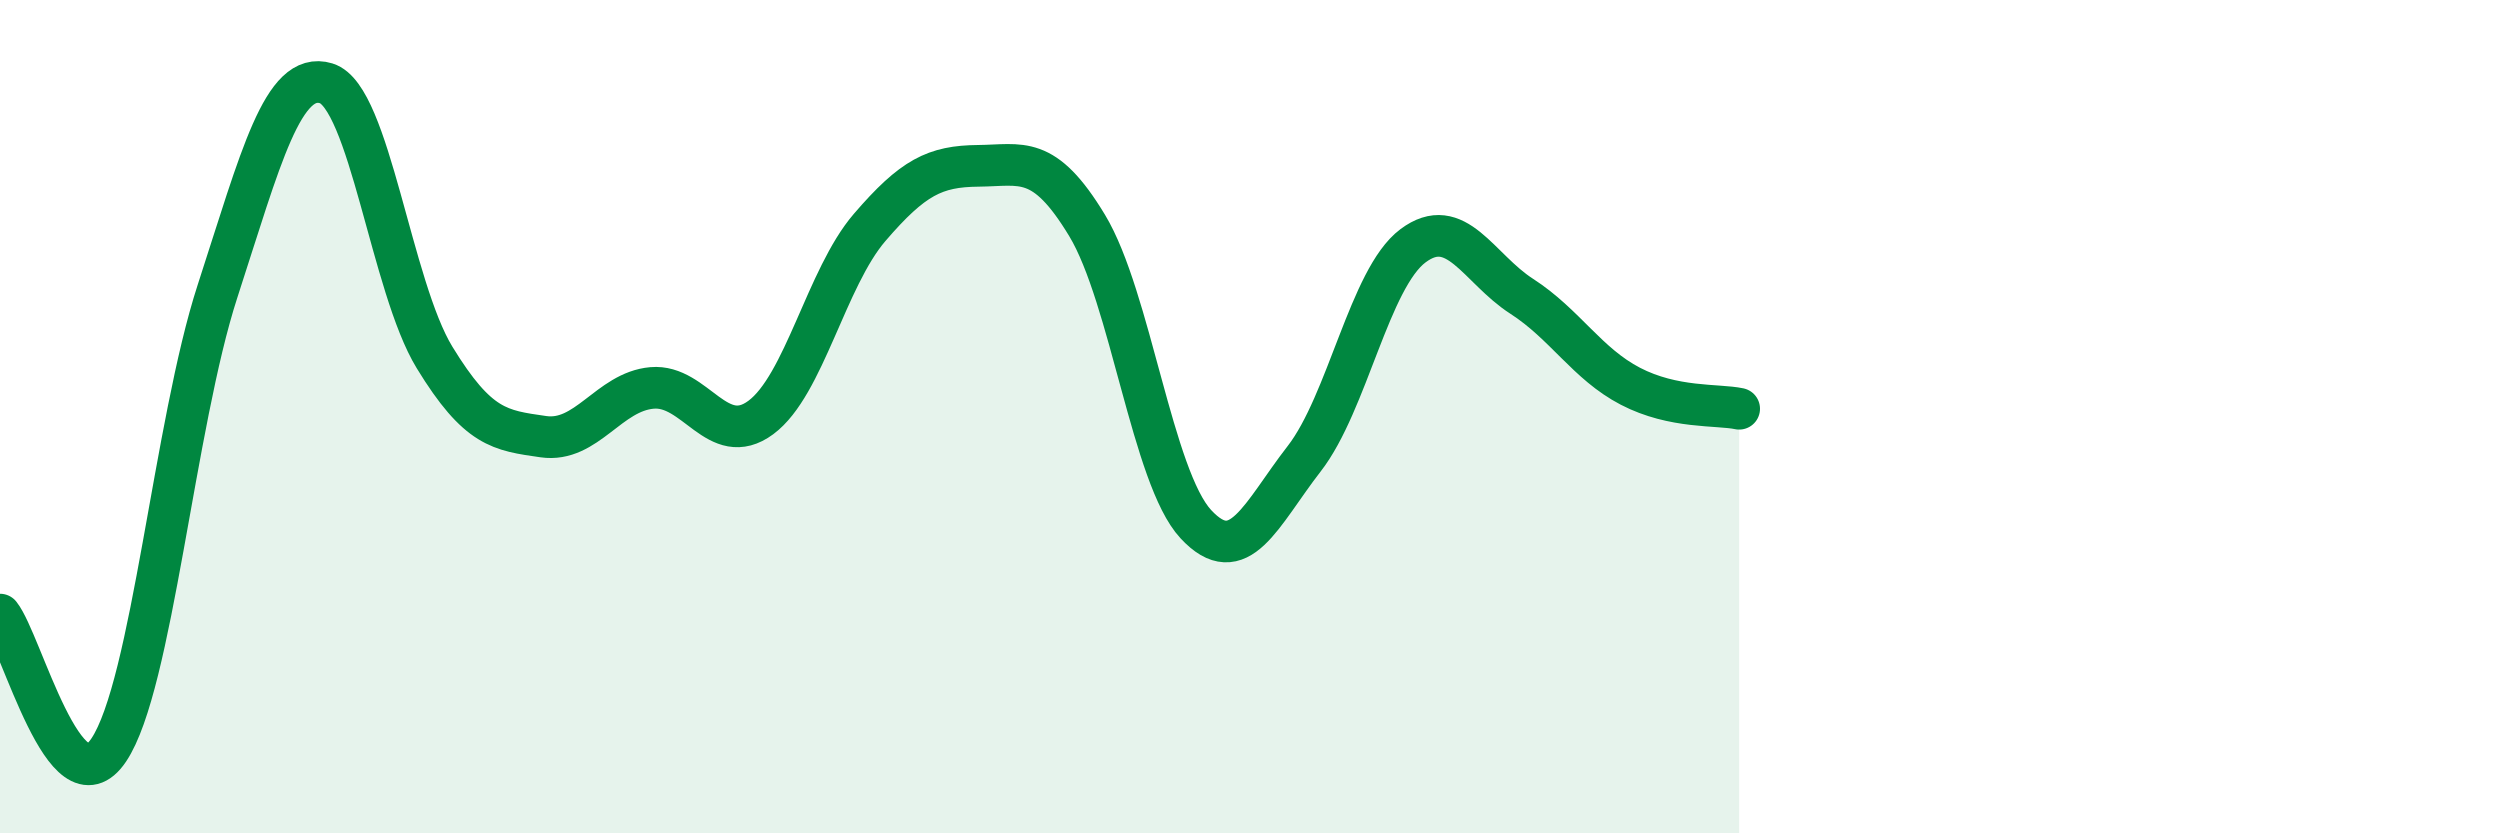
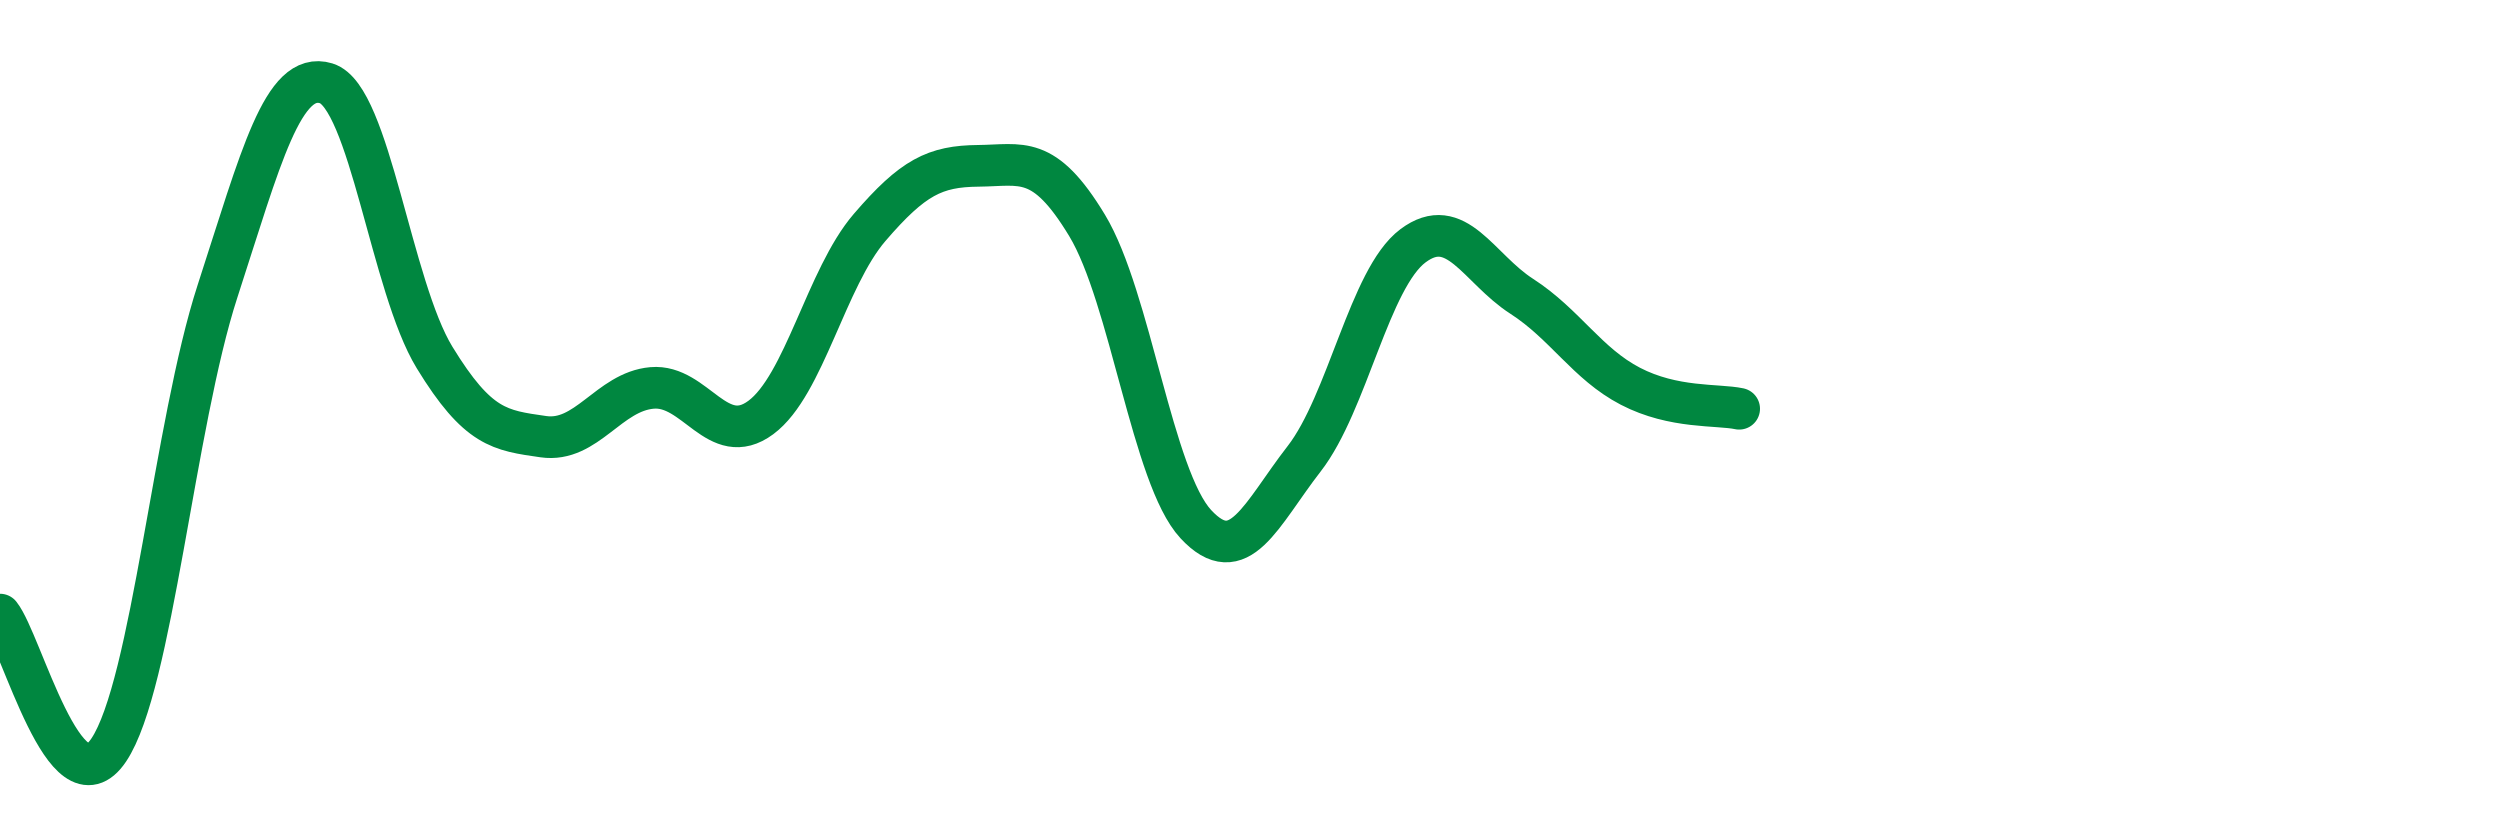
<svg xmlns="http://www.w3.org/2000/svg" width="60" height="20" viewBox="0 0 60 20">
-   <path d="M 0,14.75 C 0.52,15.4 1.57,19.55 2.61,18 C 3.65,16.45 4.18,10.19 5.22,6.99 C 6.26,3.79 6.79,1.68 7.83,2 C 8.87,2.32 9.39,6.88 10.43,8.58 C 11.47,10.28 12,10.33 13.04,10.48 C 14.08,10.63 14.61,9.4 15.65,9.31 C 16.69,9.22 17.22,10.79 18.26,10.02 C 19.3,9.25 19.83,6.67 20.87,5.46 C 21.91,4.25 22.44,3.99 23.48,3.98 C 24.52,3.97 25.05,3.69 26.09,5.41 C 27.13,7.13 27.66,11.46 28.7,12.58 C 29.74,13.7 30.26,12.35 31.3,11.01 C 32.34,9.67 32.87,6.68 33.91,5.9 C 34.95,5.12 35.48,6.44 36.52,7.11 C 37.56,7.78 38.09,8.73 39.13,9.27 C 40.17,9.81 41.22,9.7 41.74,9.81L41.74 20L0 20Z" fill="#008740" opacity="0.1" stroke-linecap="round" stroke-linejoin="round" />
  <path d="M 0,14.75 C 0.52,15.4 1.57,19.55 2.61,18 C 3.65,16.45 4.18,10.19 5.22,6.99 C 6.26,3.79 6.79,1.68 7.83,2 C 8.87,2.32 9.39,6.88 10.43,8.58 C 11.47,10.28 12,10.33 13.04,10.48 C 14.08,10.63 14.61,9.4 15.65,9.31 C 16.69,9.22 17.22,10.79 18.26,10.02 C 19.3,9.25 19.83,6.67 20.87,5.46 C 21.91,4.25 22.44,3.99 23.48,3.98 C 24.52,3.97 25.05,3.69 26.09,5.41 C 27.13,7.13 27.66,11.46 28.7,12.58 C 29.74,13.7 30.26,12.35 31.3,11.01 C 32.34,9.67 32.87,6.68 33.91,5.9 C 34.95,5.12 35.48,6.44 36.52,7.11 C 37.56,7.78 38.09,8.73 39.13,9.27 C 40.17,9.81 41.22,9.7 41.74,9.81" stroke="#008740" stroke-width="1" fill="none" stroke-linecap="round" stroke-linejoin="round" />
</svg>